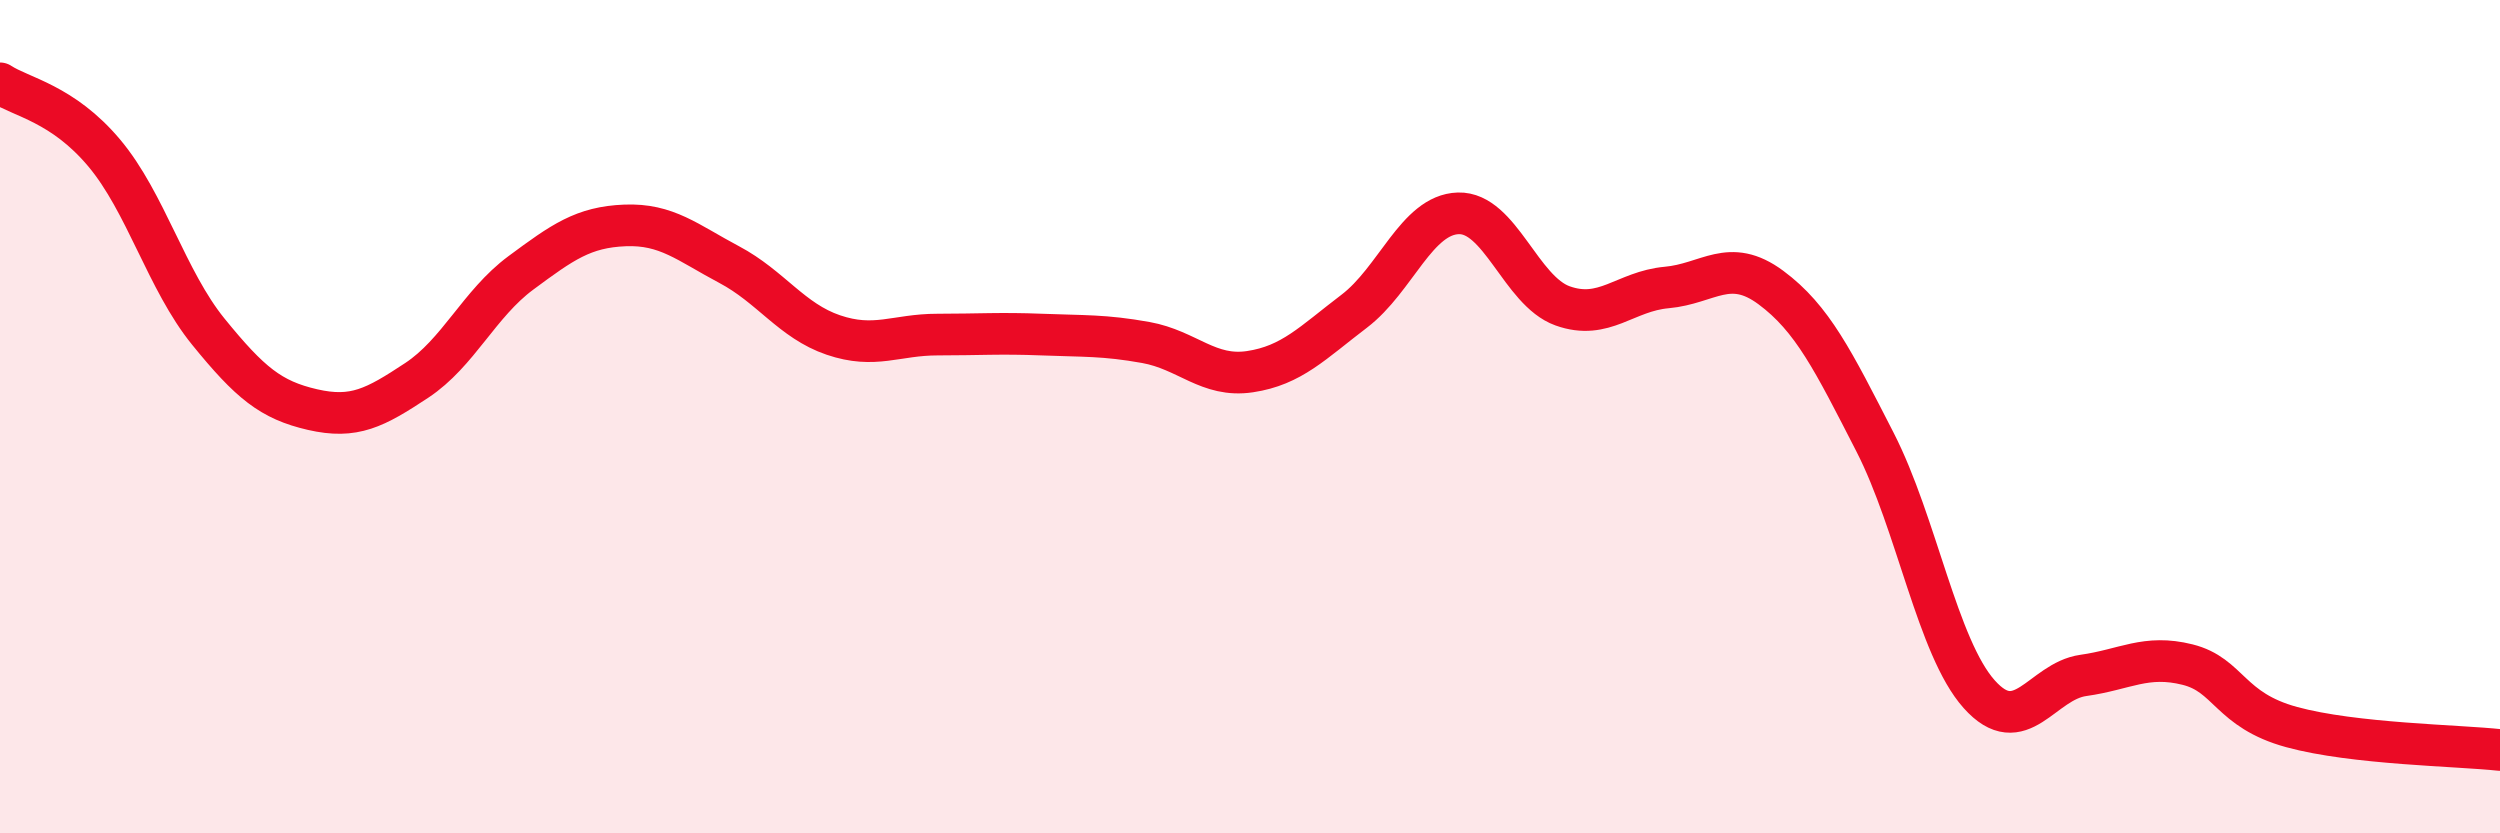
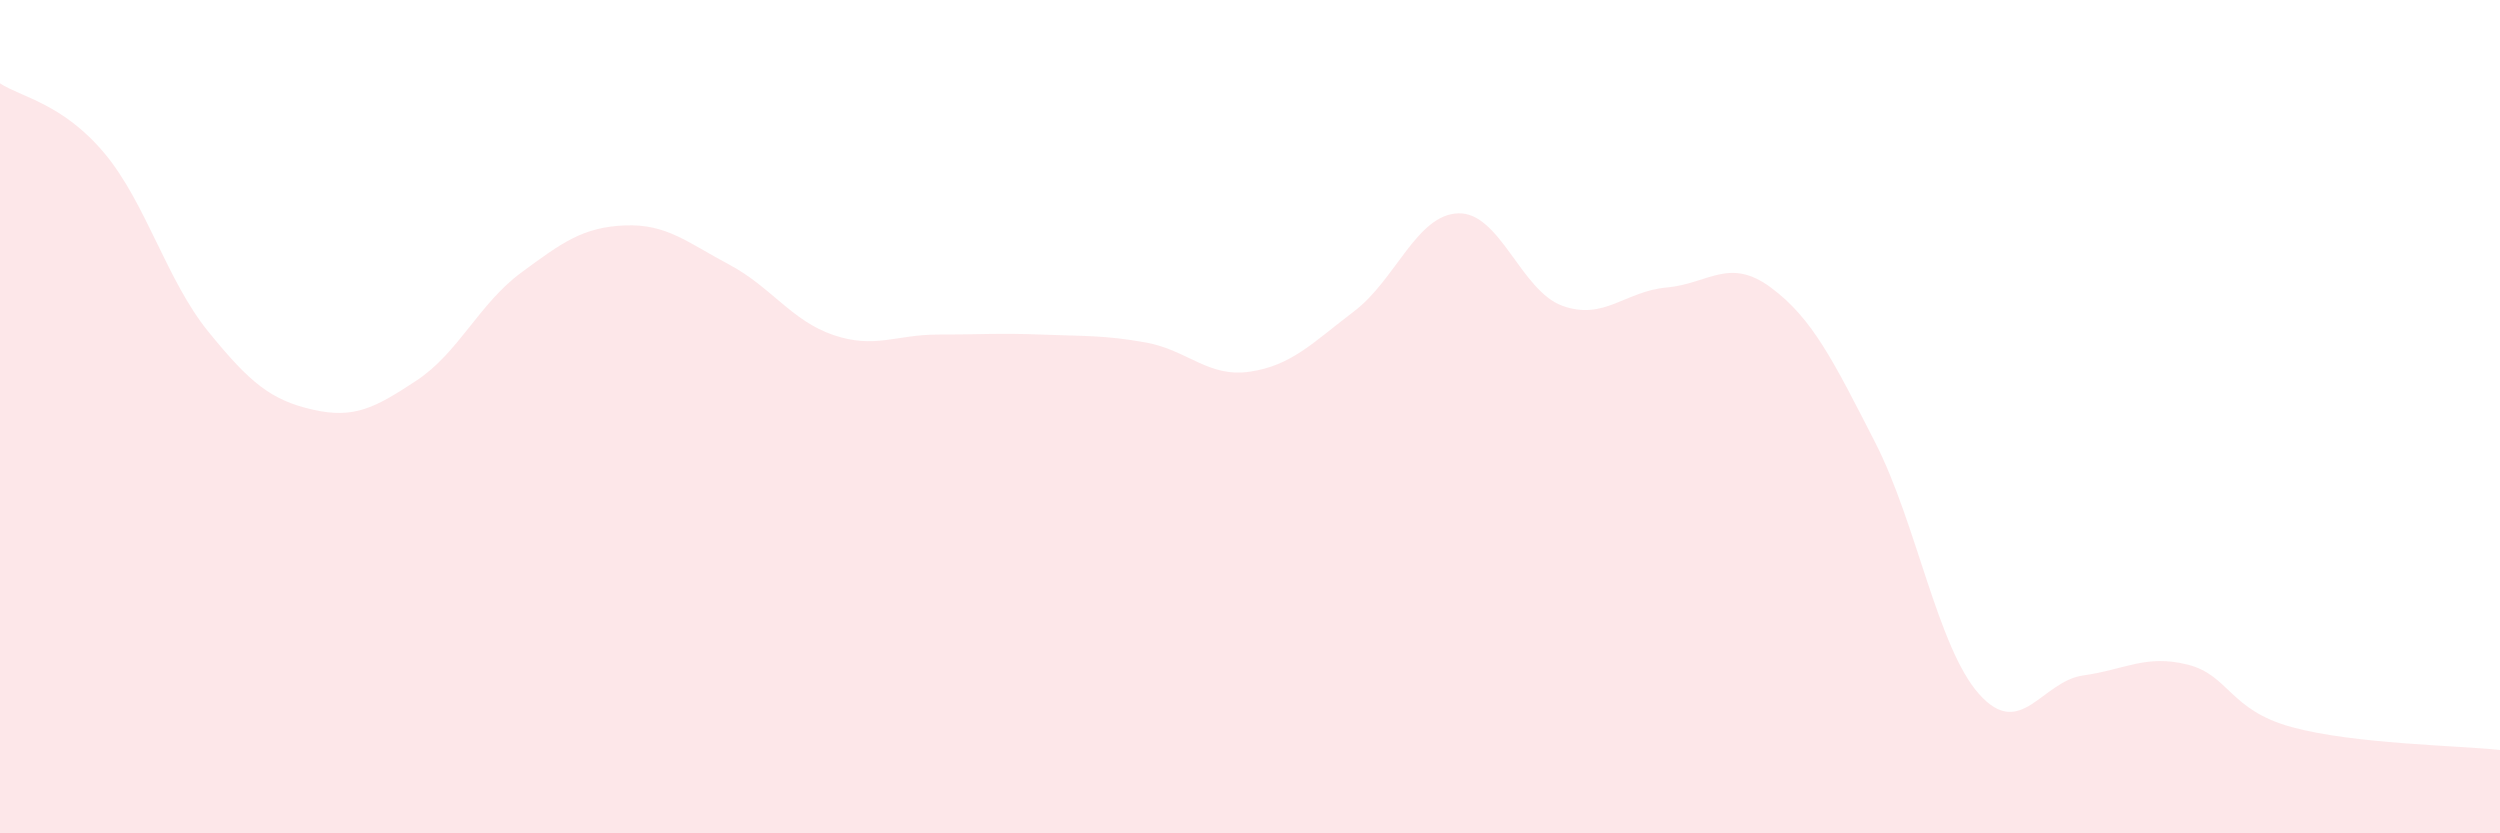
<svg xmlns="http://www.w3.org/2000/svg" width="60" height="20" viewBox="0 0 60 20">
  <path d="M 0,2 C 0.5,2.33 1.5,2.48 2.5,3.67 C 3.5,4.86 4,6.73 5,7.96 C 6,9.19 6.5,9.6 7.5,9.83 C 8.5,10.06 9,9.79 10,9.13 C 11,8.47 11.5,7.29 12.5,6.55 C 13.5,5.81 14,5.45 15,5.41 C 16,5.37 16.5,5.82 17.5,6.35 C 18.5,6.88 19,7.7 20,8.04 C 21,8.38 21.5,8.03 22.5,8.03 C 23.5,8.03 24,7.99 25,8.03 C 26,8.07 26.5,8.04 27.5,8.22 C 28.5,8.4 29,9.07 30,8.92 C 31,8.77 31.5,8.23 32.5,7.47 C 33.5,6.71 34,5.15 35,5.12 C 36,5.09 36.5,6.98 37.5,7.34 C 38.5,7.7 39,6.99 40,6.9 C 41,6.81 41.5,6.16 42.5,6.9 C 43.5,7.64 44,8.66 45,10.61 C 46,12.56 46.5,15.54 47.5,16.66 C 48.5,17.78 49,16.35 50,16.21 C 51,16.07 51.5,15.7 52.5,15.95 C 53.5,16.2 53.5,17.04 55,17.45 C 56.5,17.86 59,17.89 60,18L60 20L0 20Z" fill="#EB0A25" opacity="0.1" stroke-linecap="round" stroke-linejoin="round" />
-   <path d="M 0,2 C 0.5,2.33 1.5,2.48 2.5,3.67 C 3.5,4.86 4,6.73 5,7.96 C 6,9.19 6.5,9.6 7.5,9.83 C 8.5,10.06 9,9.79 10,9.13 C 11,8.47 11.5,7.29 12.5,6.55 C 13.5,5.81 14,5.45 15,5.41 C 16,5.37 16.5,5.82 17.5,6.35 C 18.5,6.88 19,7.7 20,8.04 C 21,8.38 21.5,8.03 22.5,8.03 C 23.5,8.03 24,7.99 25,8.03 C 26,8.07 26.5,8.04 27.5,8.22 C 28.5,8.4 29,9.07 30,8.92 C 31,8.77 31.5,8.23 32.5,7.47 C 33.5,6.71 34,5.15 35,5.12 C 36,5.09 36.5,6.98 37.5,7.34 C 38.5,7.7 39,6.99 40,6.9 C 41,6.81 41.5,6.16 42.5,6.9 C 43.5,7.64 44,8.66 45,10.61 C 46,12.56 46.5,15.54 47.5,16.66 C 48.5,17.78 49,16.35 50,16.21 C 51,16.07 51.5,15.7 52.5,15.95 C 53.5,16.2 53.5,17.04 55,17.45 C 56.5,17.86 59,17.89 60,18" stroke="#EB0A25" stroke-width="1" fill="none" stroke-linecap="round" stroke-linejoin="round" />
</svg>